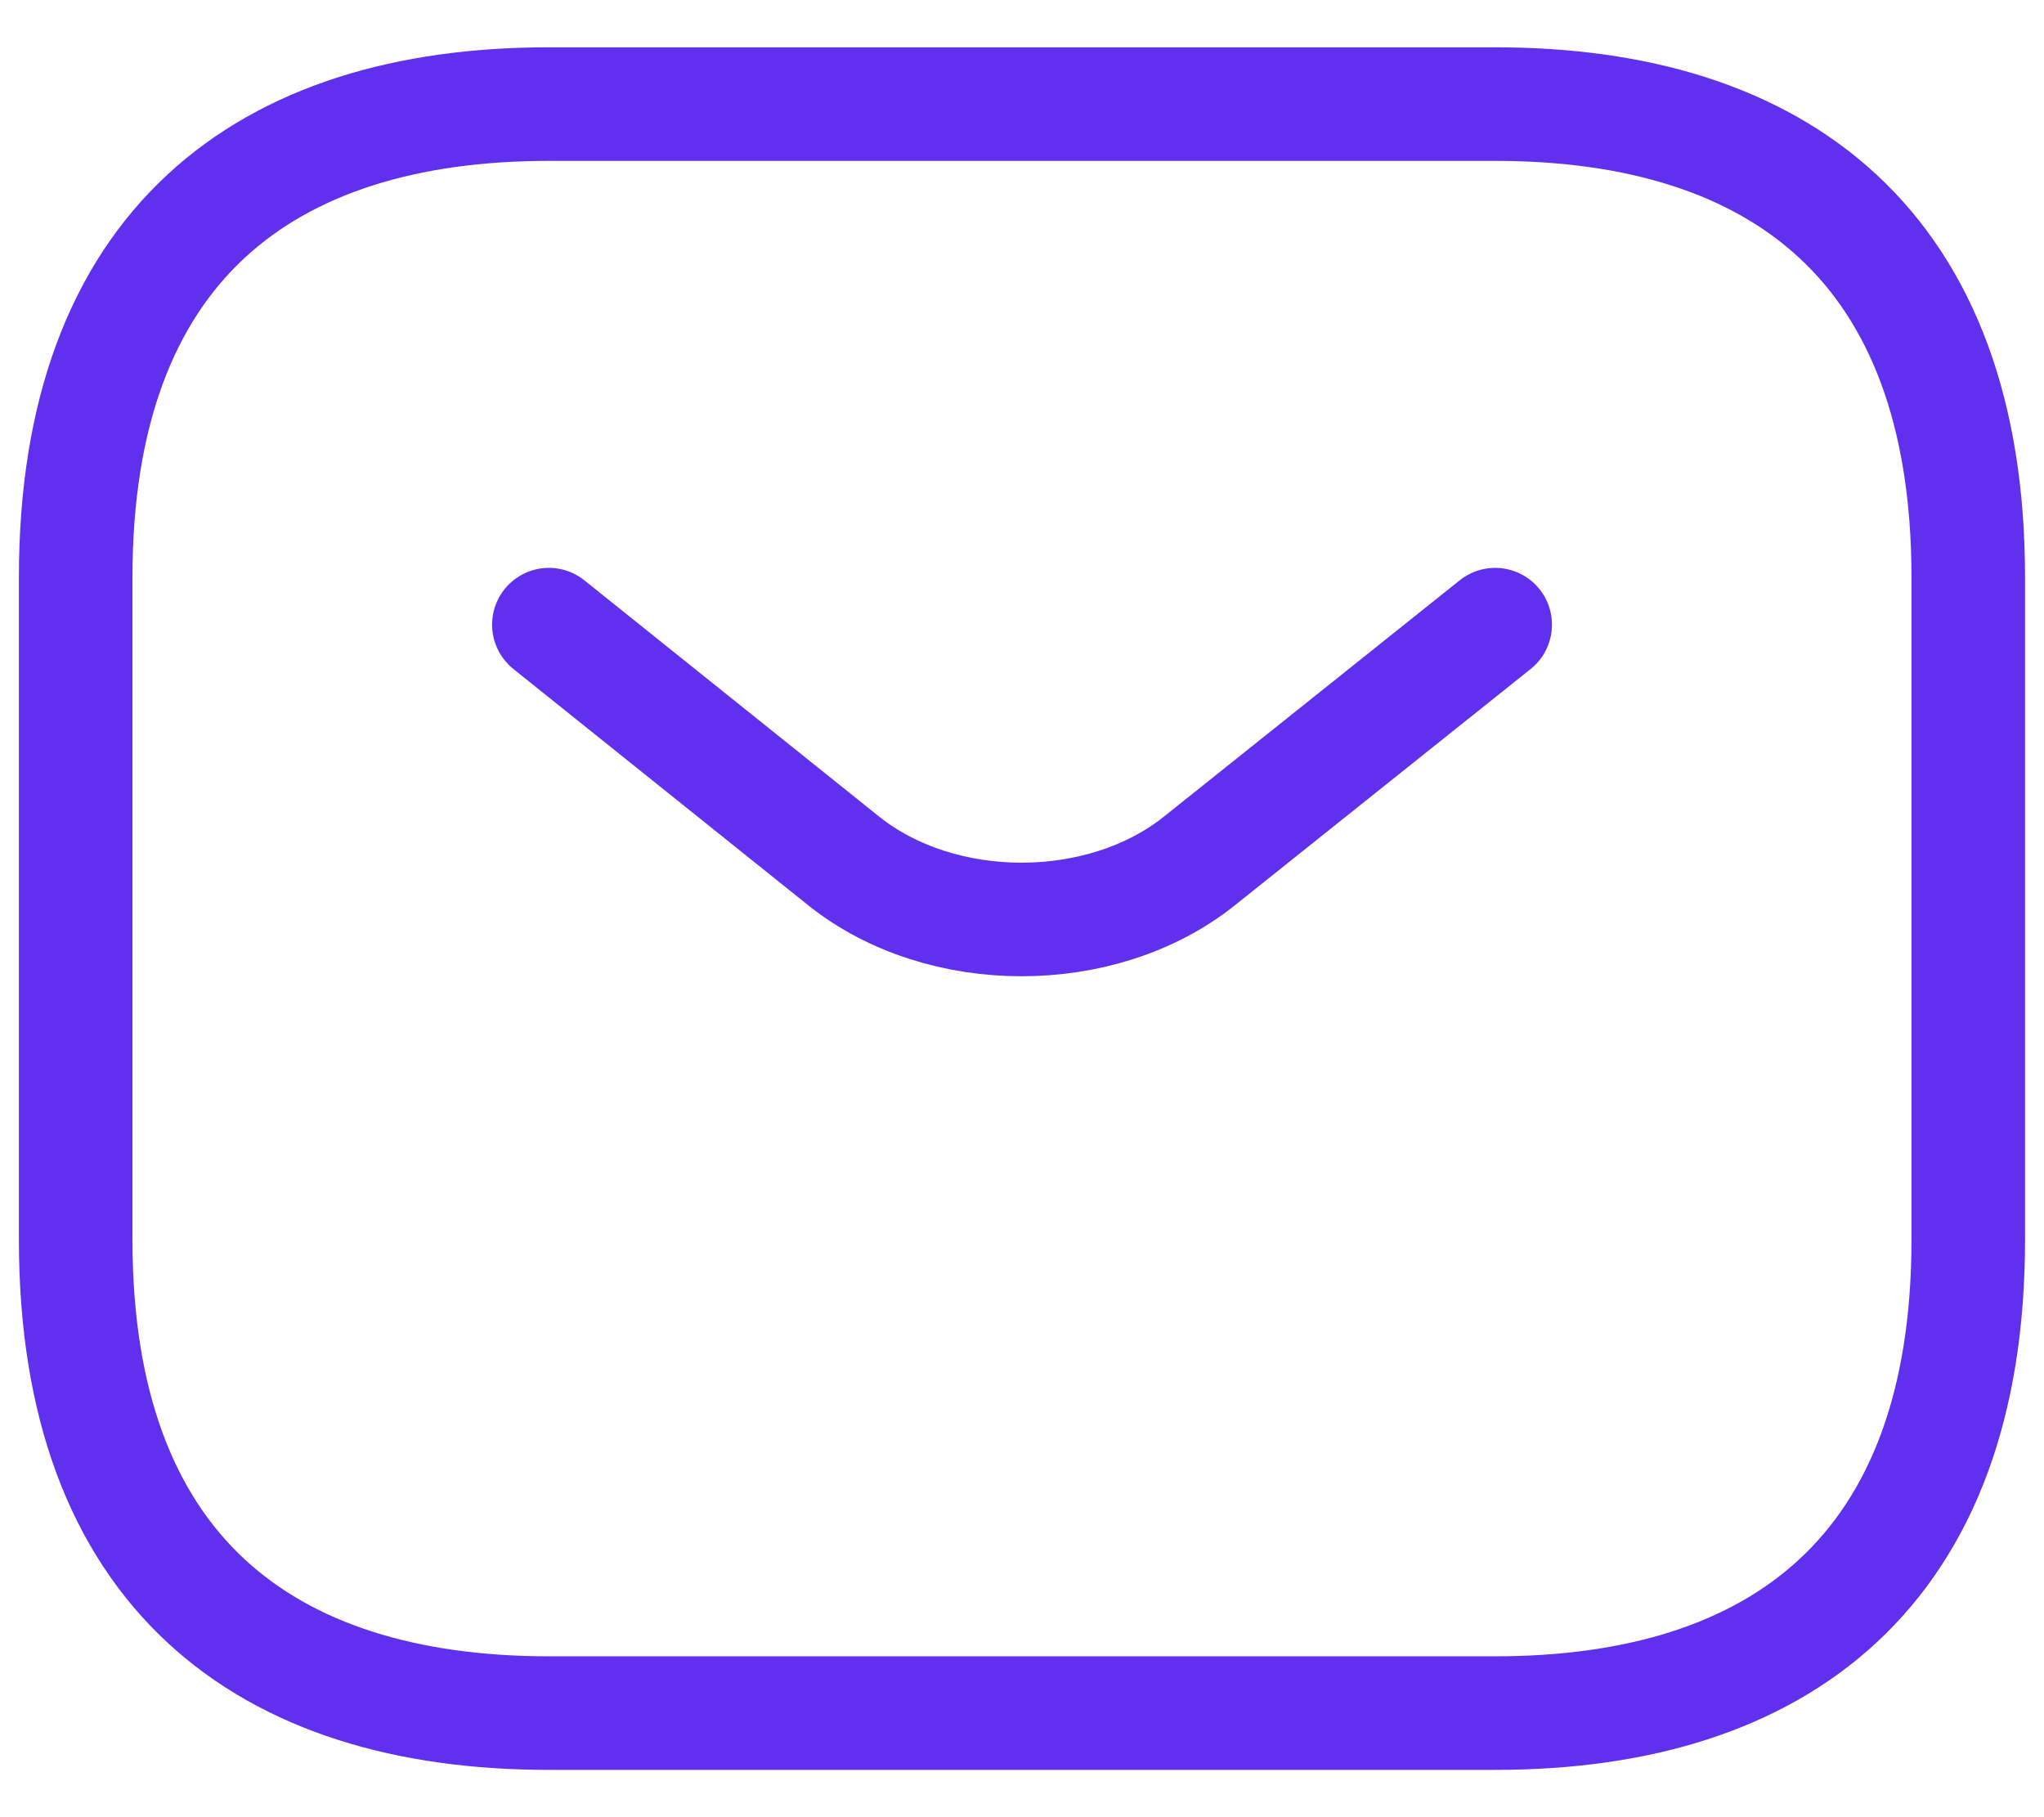
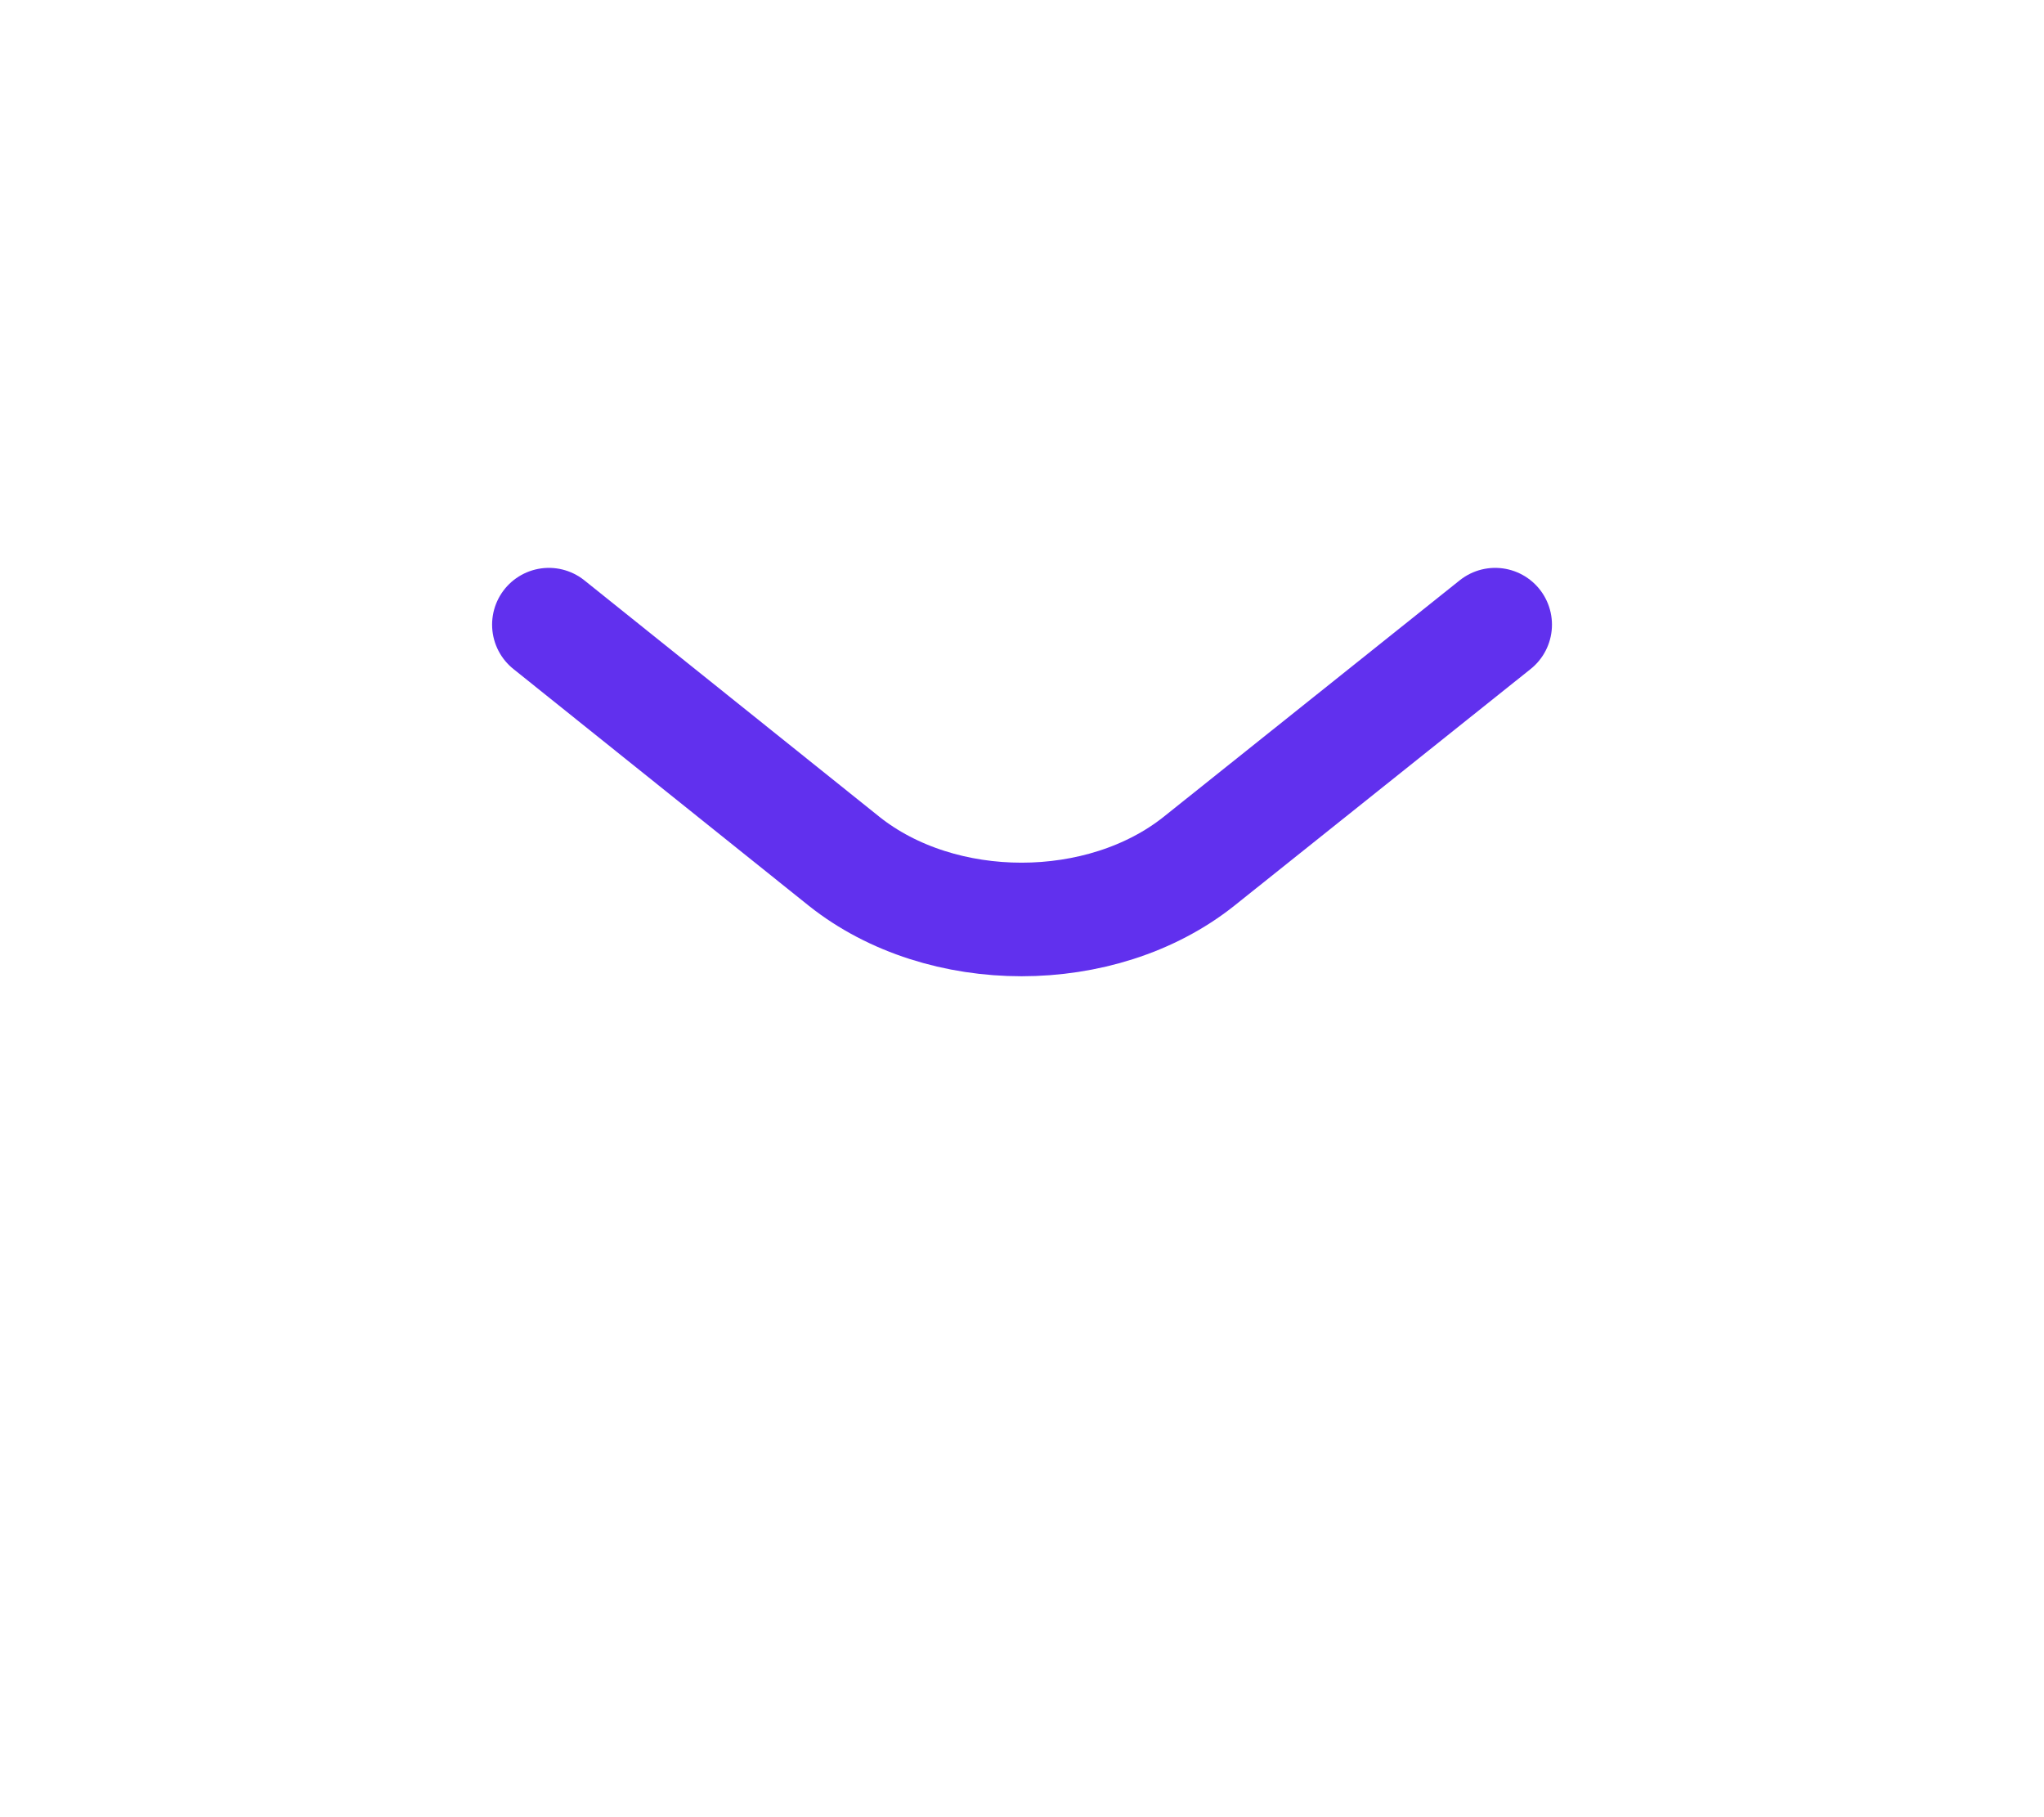
<svg xmlns="http://www.w3.org/2000/svg" width="36" height="32" viewBox="0 0 36 32" fill="none">
-   <path d="M26.333 30.167H9.666C4.666 30.167 1.333 27.667 1.333 21.833V10.167C1.333 4.333 4.666 1.833 9.666 1.833H26.333C31.333 1.833 34.666 4.333 34.666 10.167V21.833C34.666 27.667 31.333 30.167 26.333 30.167Z" stroke="#6130EE" stroke-width="2" stroke-miterlimit="10" stroke-linecap="round" stroke-linejoin="round" />
  <path d="M26.334 11L21.117 15.167C19.4 16.533 16.584 16.533 14.867 15.167L9.667 11" stroke="#6130EE" stroke-width="2" stroke-miterlimit="10" stroke-linecap="round" stroke-linejoin="round" />
</svg>